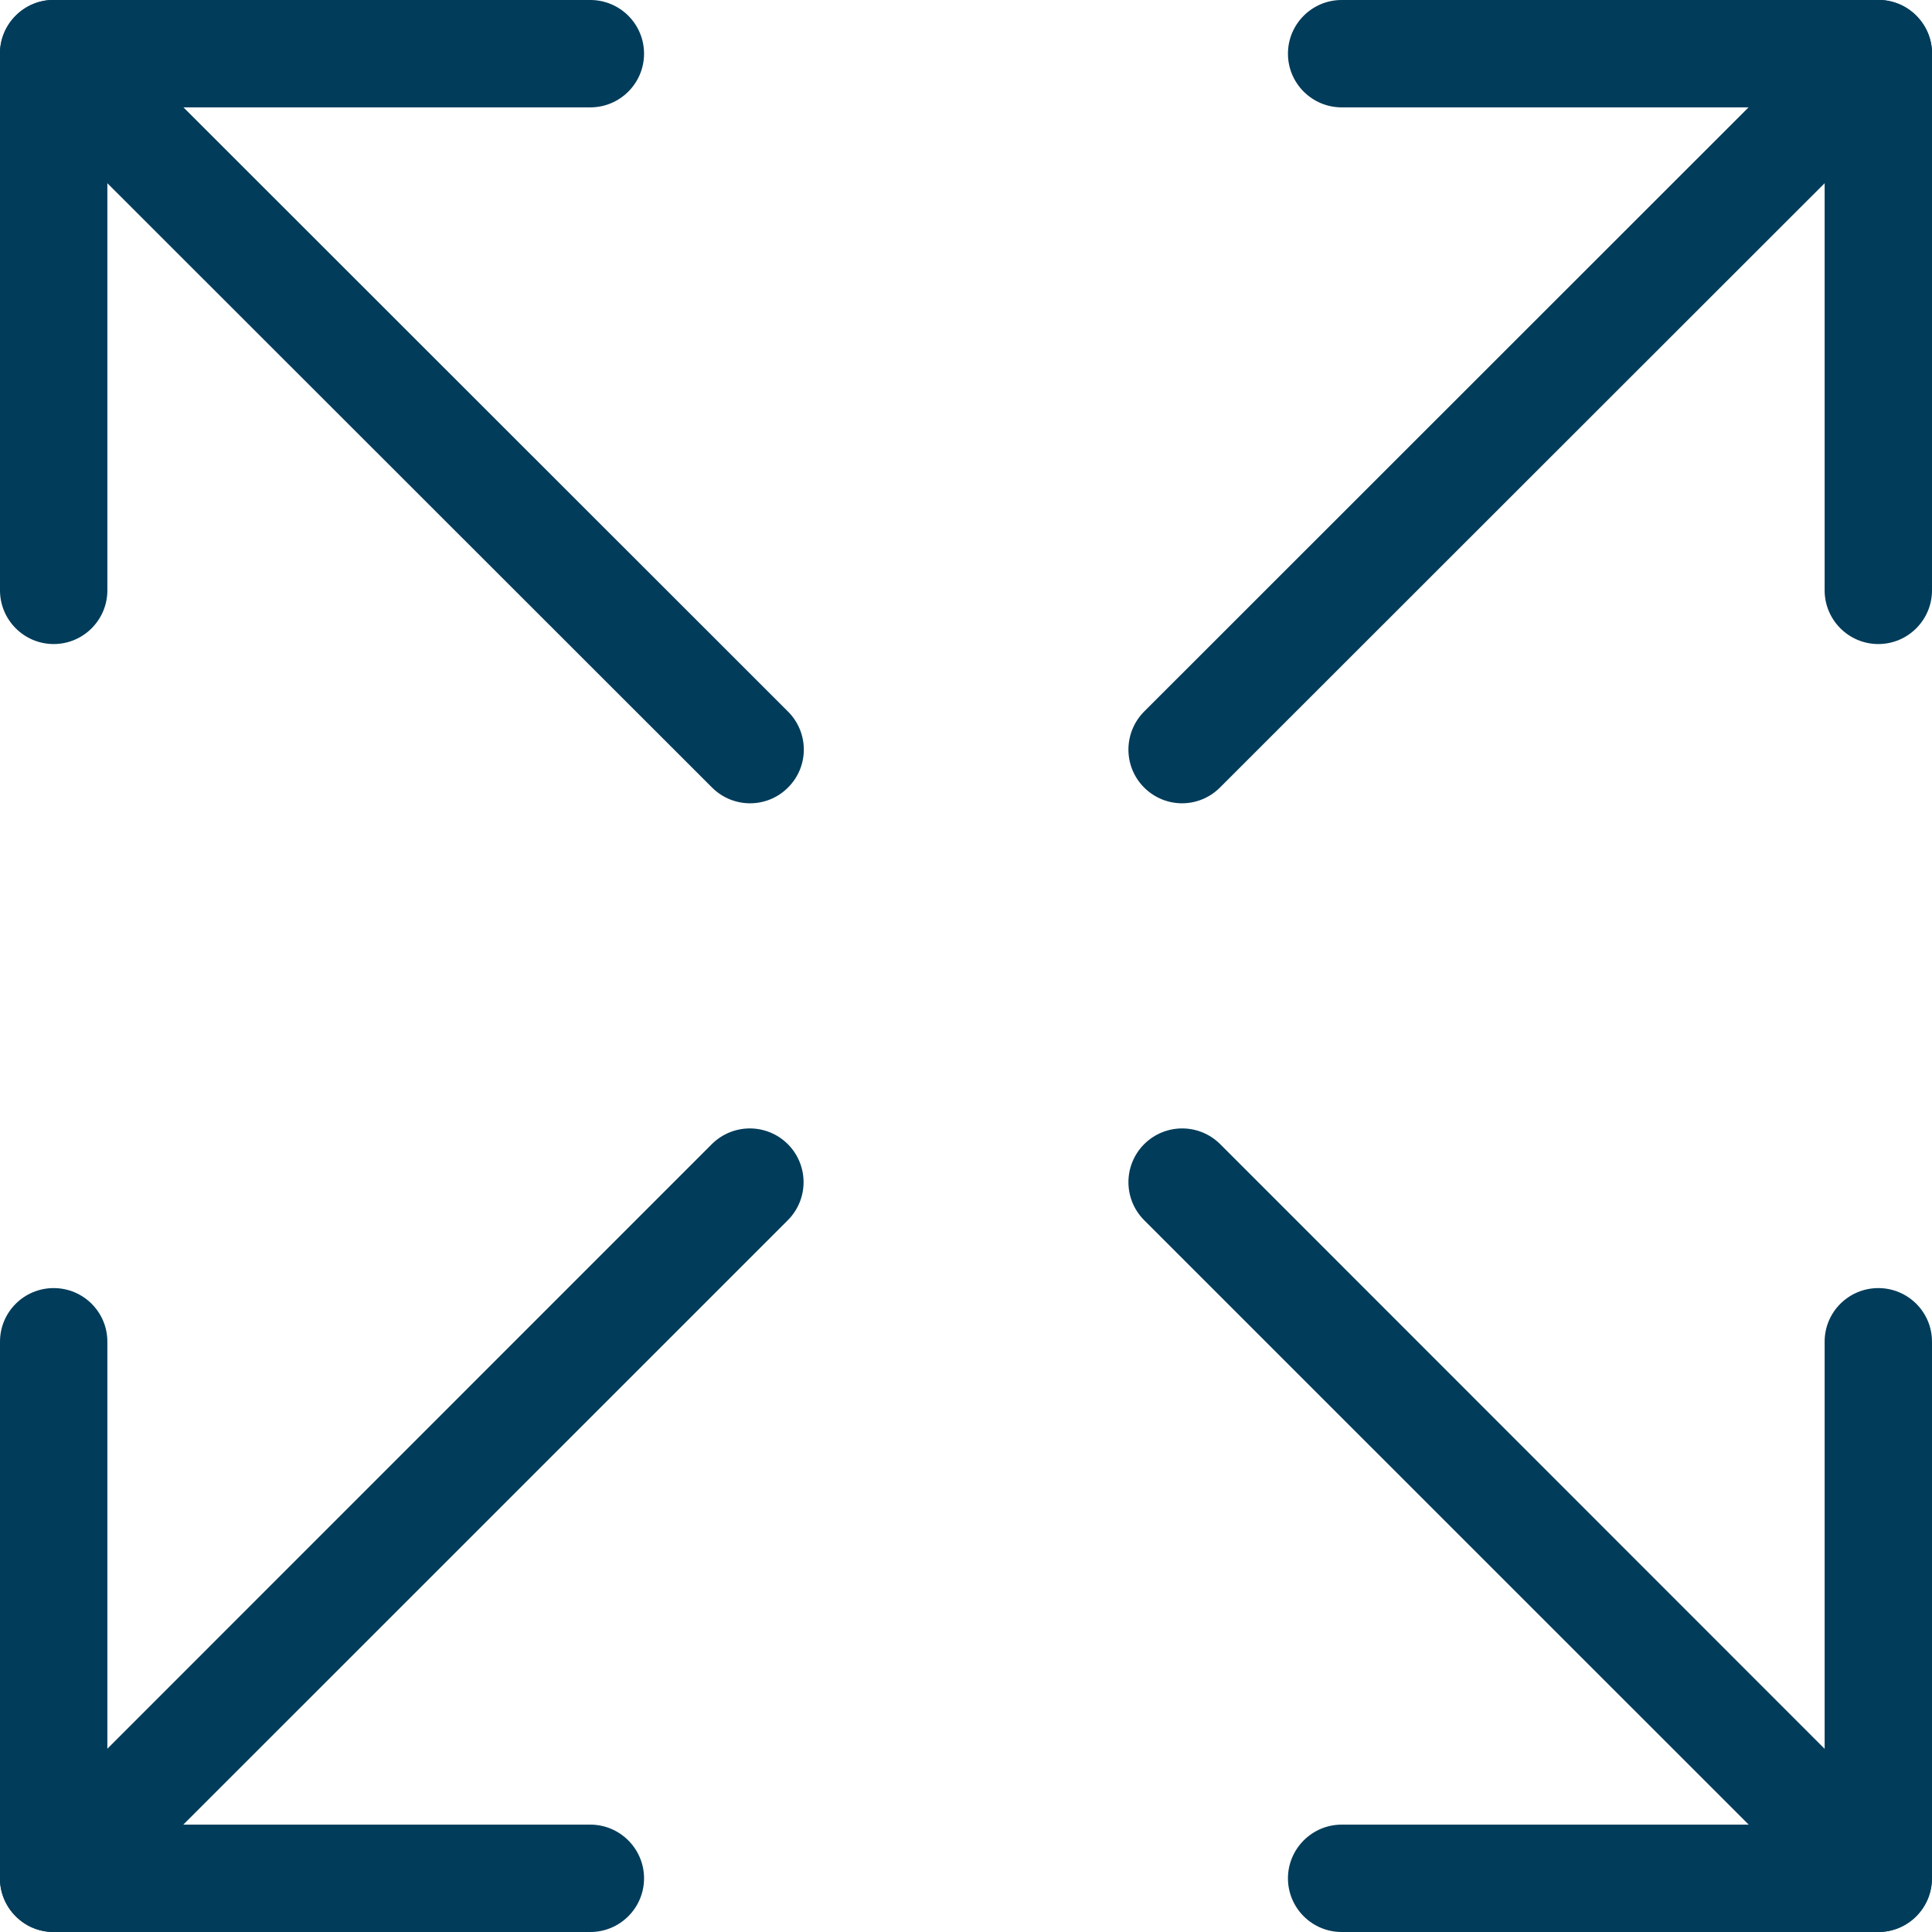
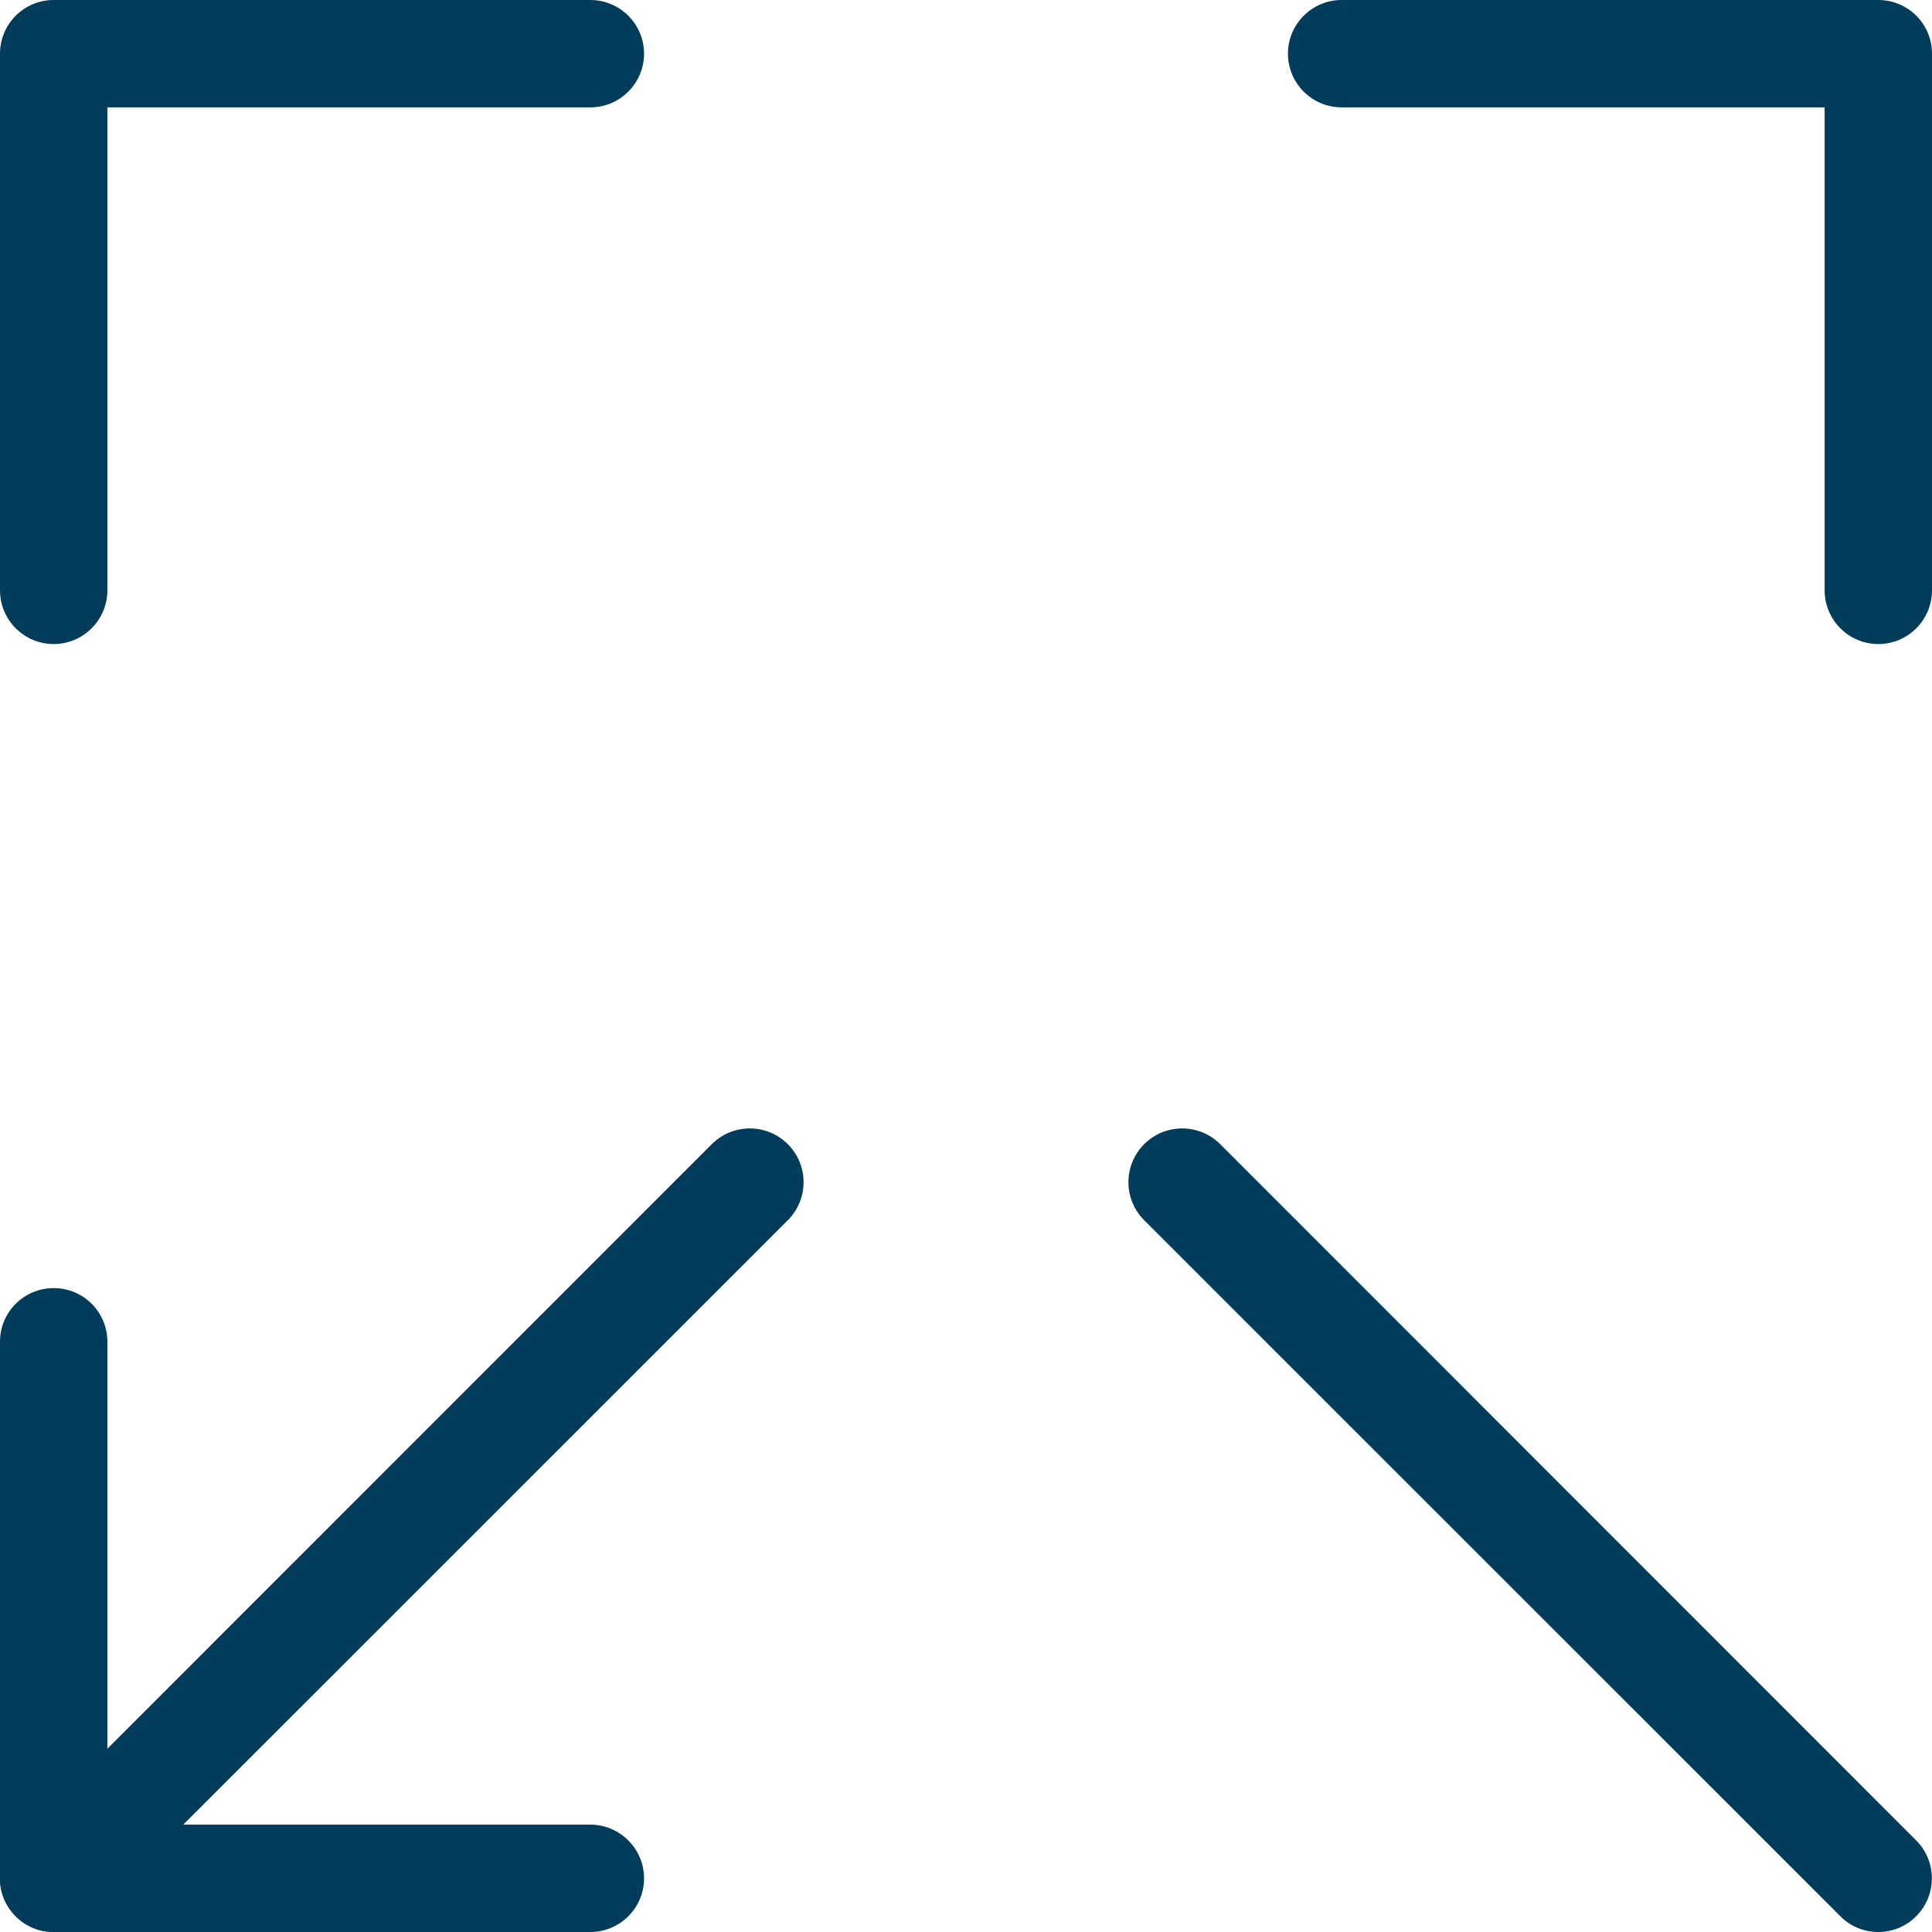
<svg xmlns="http://www.w3.org/2000/svg" width="14" height="14" viewBox="0 0 14 14" fill="none">
  <g clip-path="url(#clip0_2299_592)">
    <path d="M0.389 4.667C0.174 4.667 0 4.492 0 4.278V0.389C0 0.174 0.174 0 0.389 0H4.278C4.492 0 4.667 0.174 4.667 0.389C4.667 0.604 4.492 0.778 4.278 0.778H0.778V4.278C0.778 4.492 0.604 4.667 0.389 4.667Z" fill="#013C5A" />
-     <path d="M5.435 5.821C5.336 5.821 5.236 5.783 5.16 5.707L0.114 0.664C-0.039 0.512 -0.039 0.266 0.114 0.113C0.266 -0.039 0.512 -0.039 0.664 0.113L5.71 5.156C5.863 5.309 5.863 5.555 5.71 5.707C5.634 5.783 5.535 5.821 5.435 5.821Z" fill="#013C5A" />
    <path d="M13.611 4.667C13.396 4.667 13.222 4.492 13.222 4.278V0.778H9.722C9.508 0.778 9.333 0.604 9.333 0.389C9.333 0.174 9.508 0 9.722 0H13.611C13.826 0 14 0.174 14 0.389V4.278C14 4.492 13.826 4.667 13.611 4.667Z" fill="#013C5A" />
-     <path d="M8.566 5.821C8.467 5.821 8.367 5.783 8.291 5.707C8.139 5.555 8.139 5.309 8.291 5.156L13.336 0.113C13.488 -0.039 13.734 -0.039 13.886 0.113C14.039 0.266 14.039 0.512 13.886 0.664L8.84 5.707C8.764 5.783 8.664 5.821 8.565 5.821H8.566Z" fill="#013C5A" />
    <path d="M4.278 14H0.389C0.174 14 0 13.826 0 13.611V9.722C0 9.508 0.174 9.334 0.389 9.334C0.604 9.334 0.778 9.508 0.778 9.722V13.222H4.278C4.492 13.222 4.667 13.397 4.667 13.611C4.667 13.826 4.492 14 4.278 14Z" fill="#013C5A" />
    <path d="M0.389 14C0.289 14 0.19 13.963 0.114 13.886C-0.039 13.734 -0.039 13.488 0.114 13.336L5.158 8.291C5.311 8.139 5.556 8.139 5.709 8.291C5.861 8.444 5.861 8.689 5.709 8.842L0.664 13.886C0.588 13.963 0.488 14 0.389 14Z" fill="#013C5A" />
-     <path d="M13.611 14H9.722C9.508 14 9.333 13.826 9.333 13.611C9.333 13.397 9.508 13.222 9.722 13.222H13.222V9.722C13.222 9.508 13.396 9.334 13.611 9.334C13.826 9.334 14 9.508 14 9.722V13.611C14 13.826 13.826 14 13.611 14Z" fill="#013C5A" />
    <path d="M13.611 14C13.512 14 13.412 13.963 13.336 13.886L8.291 8.842C8.139 8.689 8.139 8.444 8.291 8.291C8.444 8.139 8.689 8.139 8.842 8.291L13.885 13.336C14.037 13.488 14.037 13.734 13.885 13.886C13.809 13.963 13.709 14 13.61 14H13.611Z" fill="#013C5A" />
  </g>
  <defs>
    <clipPath id="clip0_2299_592">
      <rect width="14" height="14" fill="white" />
    </clipPath>
  </defs>
</svg>